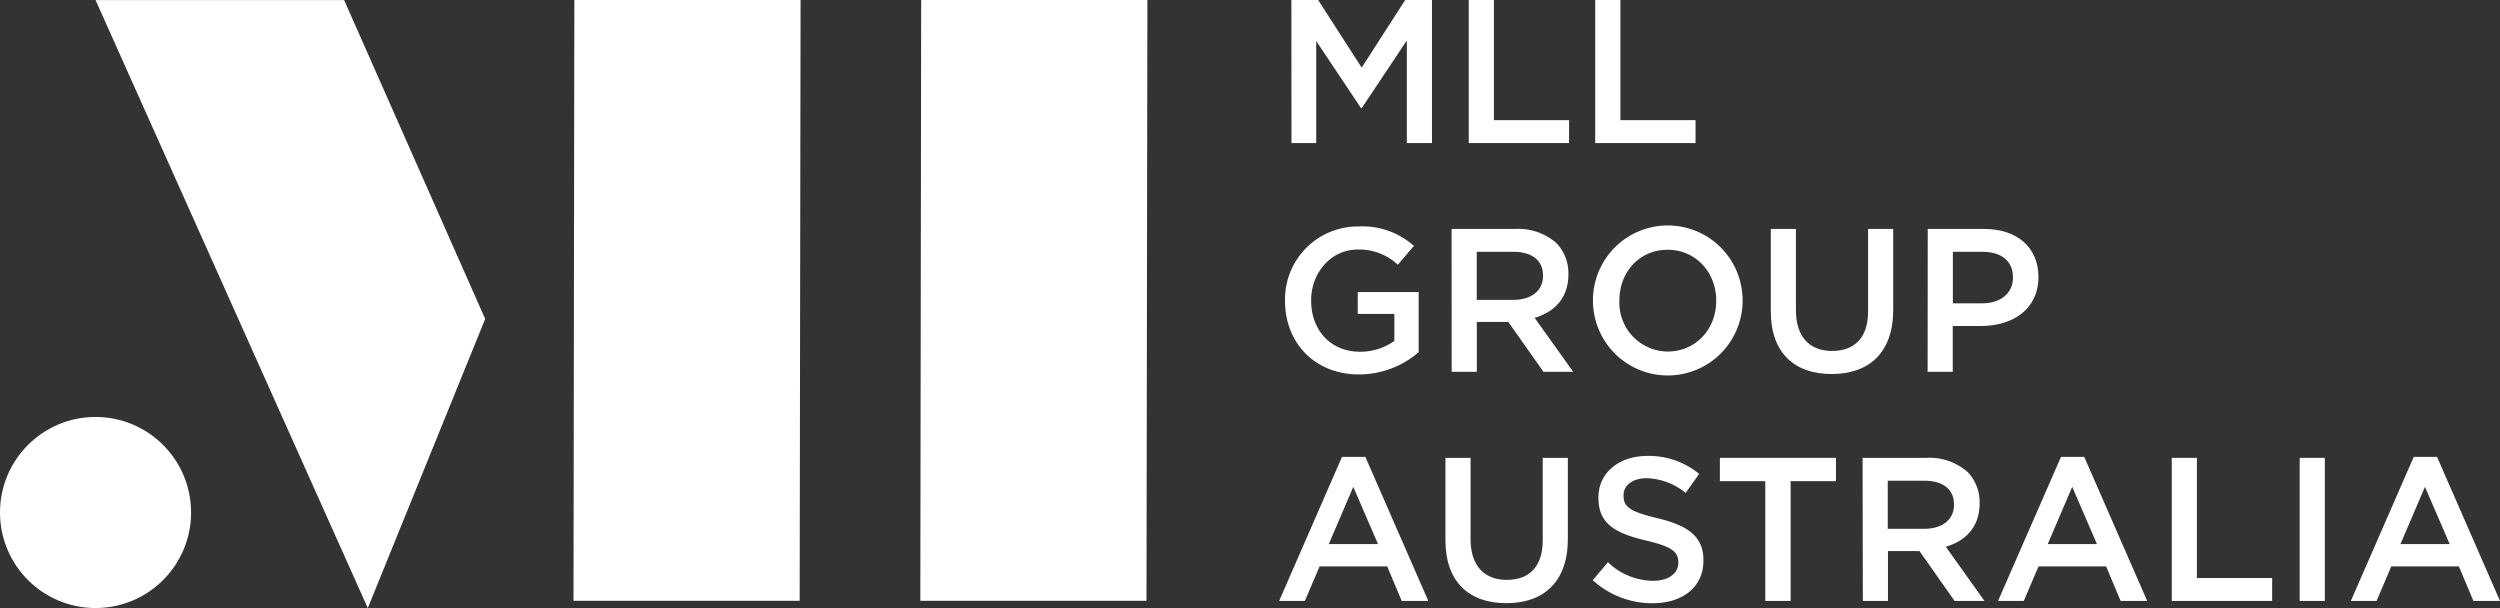
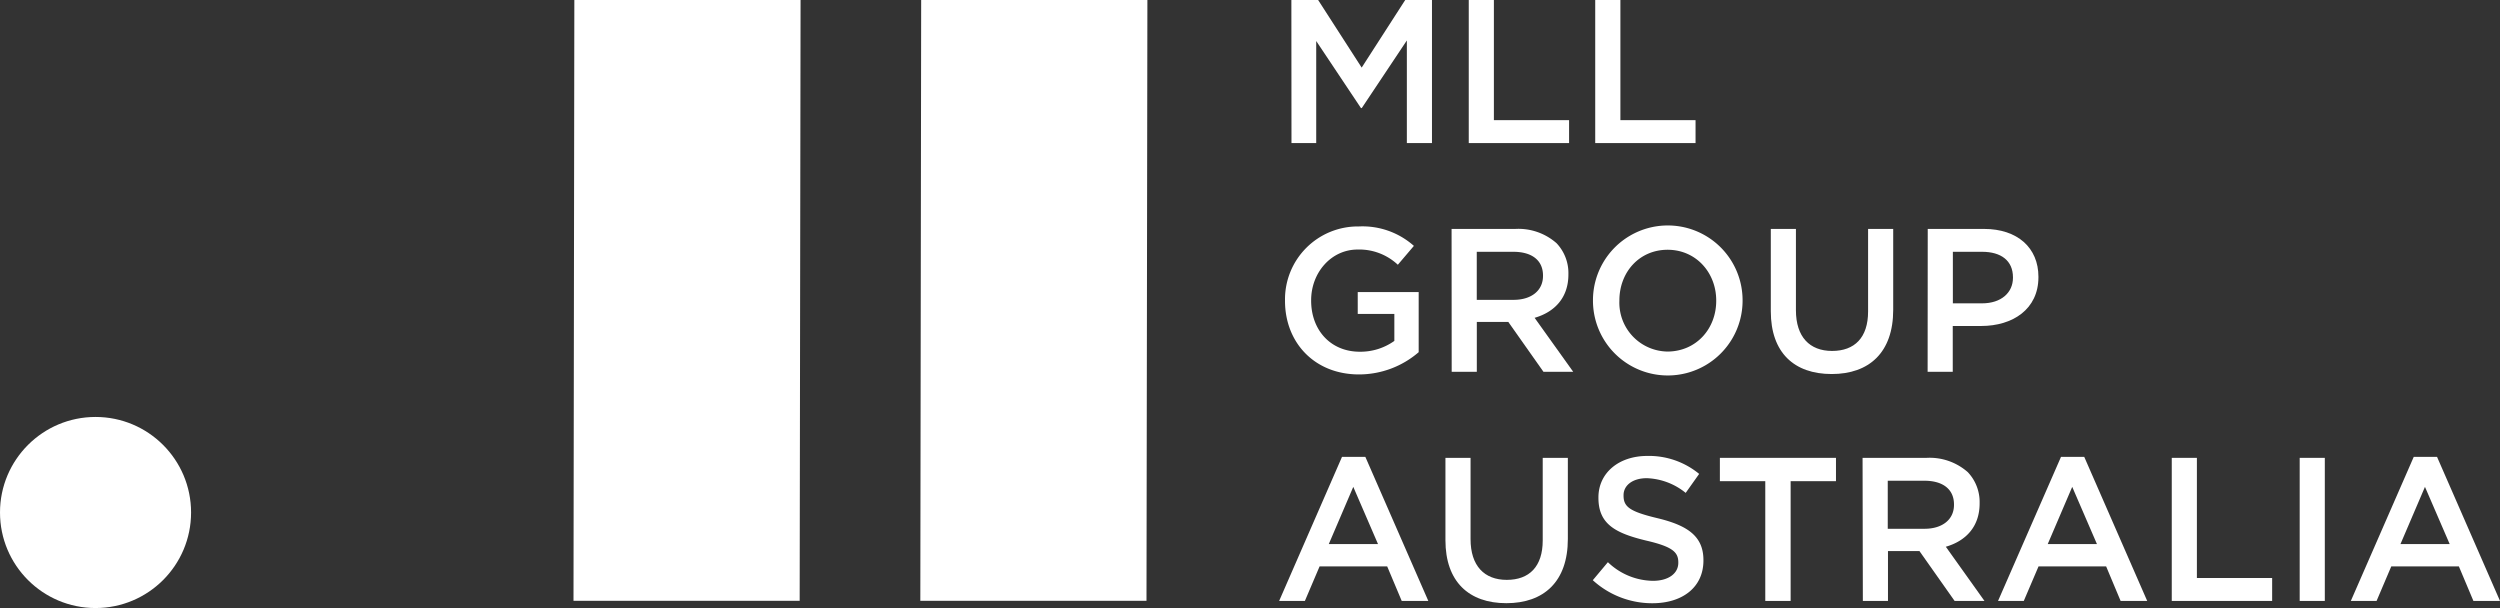
<svg xmlns="http://www.w3.org/2000/svg" id="Layer_1" data-name="Layer 1" viewBox="0 0 443.81 107.95">
  <rect x="0" y="0" width="443.81" height="107.95" fill="#333333" stroke="none" />
  <defs>
    <style>.cls-1{fill:#fff;}</style>
  </defs>
  <title>logo white</title>
  <path class="cls-1" d="M229.25,0H234l7.73,12,7.73-12h4.75V25.4h-4.46V7.18l-8,12h-.15l-7.94-11.9V25.4h-4.39Z" />
  <path class="cls-1" d="M260.74,0h4.46V21.33h13.35V25.4H260.74Z" />
  <path class="cls-1" d="M283.19,0h4.47V21.33H301V25.4H283.19Z" />
  <path class="cls-1" d="M228.12,53.41v-.07a12.94,12.94,0,0,1,13.1-13.14A13.72,13.72,0,0,1,251,43.65L248.15,47A10,10,0,0,0,241,44.3c-4.68,0-8.24,4.1-8.24,9v.07c0,5.22,3.45,9.07,8.64,9.07a10.38,10.38,0,0,0,6.13-1.92V55.73h-6.5V51.85h10.82V62.52a16.22,16.22,0,0,1-10.6,3.95C233.35,66.47,228.12,60.81,228.12,53.41Z" />
  <path class="cls-1" d="M257.69,40.64H269a10.22,10.22,0,0,1,7.33,2.54,7.7,7.7,0,0,1,2.1,5.48v.07c0,4.17-2.5,6.68-6,7.69L279.28,66H274l-6.24-8.85h-5.59V66h-4.46Zm11,12.59c3.2,0,5.23-1.67,5.23-4.24v-.08c0-2.72-2-4.21-5.26-4.21h-6.5v8.53Z" />
  <path class="cls-1" d="M282.79,53.41v-.07a13.28,13.28,0,0,1,26.56-.07v.07a13.28,13.28,0,0,1-26.56.07Zm21.88,0v-.07c0-4.94-3.59-9-8.63-9s-8.56,4-8.56,9v.07a8.67,8.67,0,0,0,8.63,9C301.15,62.34,304.67,58.35,304.67,53.41Z" />
  <path class="cls-1" d="M314.36,55.26V40.64h4.46V55.08c0,4.72,2.43,7.22,6.42,7.22s6.39-2.36,6.39-7V40.64h4.46V55c0,7.59-4.28,11.4-10.92,11.4S314.36,62.63,314.36,55.26Z" />
  <path class="cls-1" d="M342.22,40.64h10c5.95,0,9.65,3.37,9.65,8.49v.07c0,5.7-4.57,8.67-10.16,8.67h-5.05V66h-4.46Zm9.65,13.21c3.38,0,5.48-1.89,5.48-4.54v-.07c0-3-2.14-4.54-5.48-4.54h-5.19v9.15Z" />
  <path class="cls-1" d="M238.24,81.1h4.14l11.18,25.58h-4.72l-2.58-6.13h-12l-2.61,6.13h-4.57Zm6.39,15.49-4.39-10.16-4.35,10.16Z" />
  <path class="cls-1" d="M256.6,95.9V81.28h4.46V95.72c0,4.72,2.43,7.22,6.43,7.22s6.38-2.36,6.38-7V81.28h4.46v14.4c0,7.59-4.28,11.4-10.92,11.4S256.6,103.27,256.6,95.9Z" />
  <path class="cls-1" d="M282.76,103l2.68-3.2a11.75,11.75,0,0,0,8,3.31c2.76,0,4.5-1.31,4.5-3.2v-.07c0-1.81-1-2.79-5.73-3.88-5.41-1.31-8.45-2.9-8.45-7.58v-.08c0-4.35,3.62-7.36,8.67-7.36a14,14,0,0,1,9.21,3.19l-2.39,3.37a11.57,11.57,0,0,0-6.9-2.61c-2.61,0-4.13,1.34-4.13,3V88c0,2,1.16,2.83,6.06,4,5.37,1.3,8.12,3.23,8.12,7.44v.07c0,4.75-3.73,7.58-9.07,7.58A15.64,15.64,0,0,1,282.76,103Z" />
  <path class="cls-1" d="M313.38,85.42h-8.06V81.28h20.61v4.14h-8.05v21.26h-4.5Z" />
  <path class="cls-1" d="M330.65,81.28H342a10.22,10.22,0,0,1,7.33,2.54,7.68,7.68,0,0,1,2.1,5.48v.07c0,4.17-2.5,6.68-6,7.69l6.86,9.62h-5.3l-6.24-8.85h-5.59v8.85h-4.46Zm11,12.59c3.2,0,5.23-1.67,5.23-4.24v-.08c0-2.72-2-4.21-5.26-4.21h-6.5v8.53Z" />
  <path class="cls-1" d="M365.88,81.1H370l11.18,25.58h-4.72l-2.57-6.13h-12l-2.62,6.13H354.7Zm6.38,15.49-4.39-10.16-4.35,10.16Z" />
  <path class="cls-1" d="M385.54,81.28H390v21.33h13.36v4.07H385.54Z" />
  <path class="cls-1" d="M408.25,81.28h4.46v25.4h-4.46Z" />
  <path class="cls-1" d="M428.5,81.1h4.13l11.18,25.58h-4.72l-2.58-6.13h-12l-2.61,6.13h-4.57Zm6.38,15.49-4.39-10.16-4.35,10.16Z" />
  <circle class="cls-1" cx="16.96" cy="90.98" r="16.96" />
-   <polygon class="cls-1" points="86.13 56.62 65.29 107.95 16.96 0.01 61.09 0.01 86.13 56.62" />
  <polygon class="cls-1" points="101.96 0 142.12 0 141.96 106.66 101.81 106.66 101.96 0" />
  <polygon class="cls-1" points="163.53 0 203.69 0 203.53 106.66 163.38 106.66 163.53 0" />
</svg>